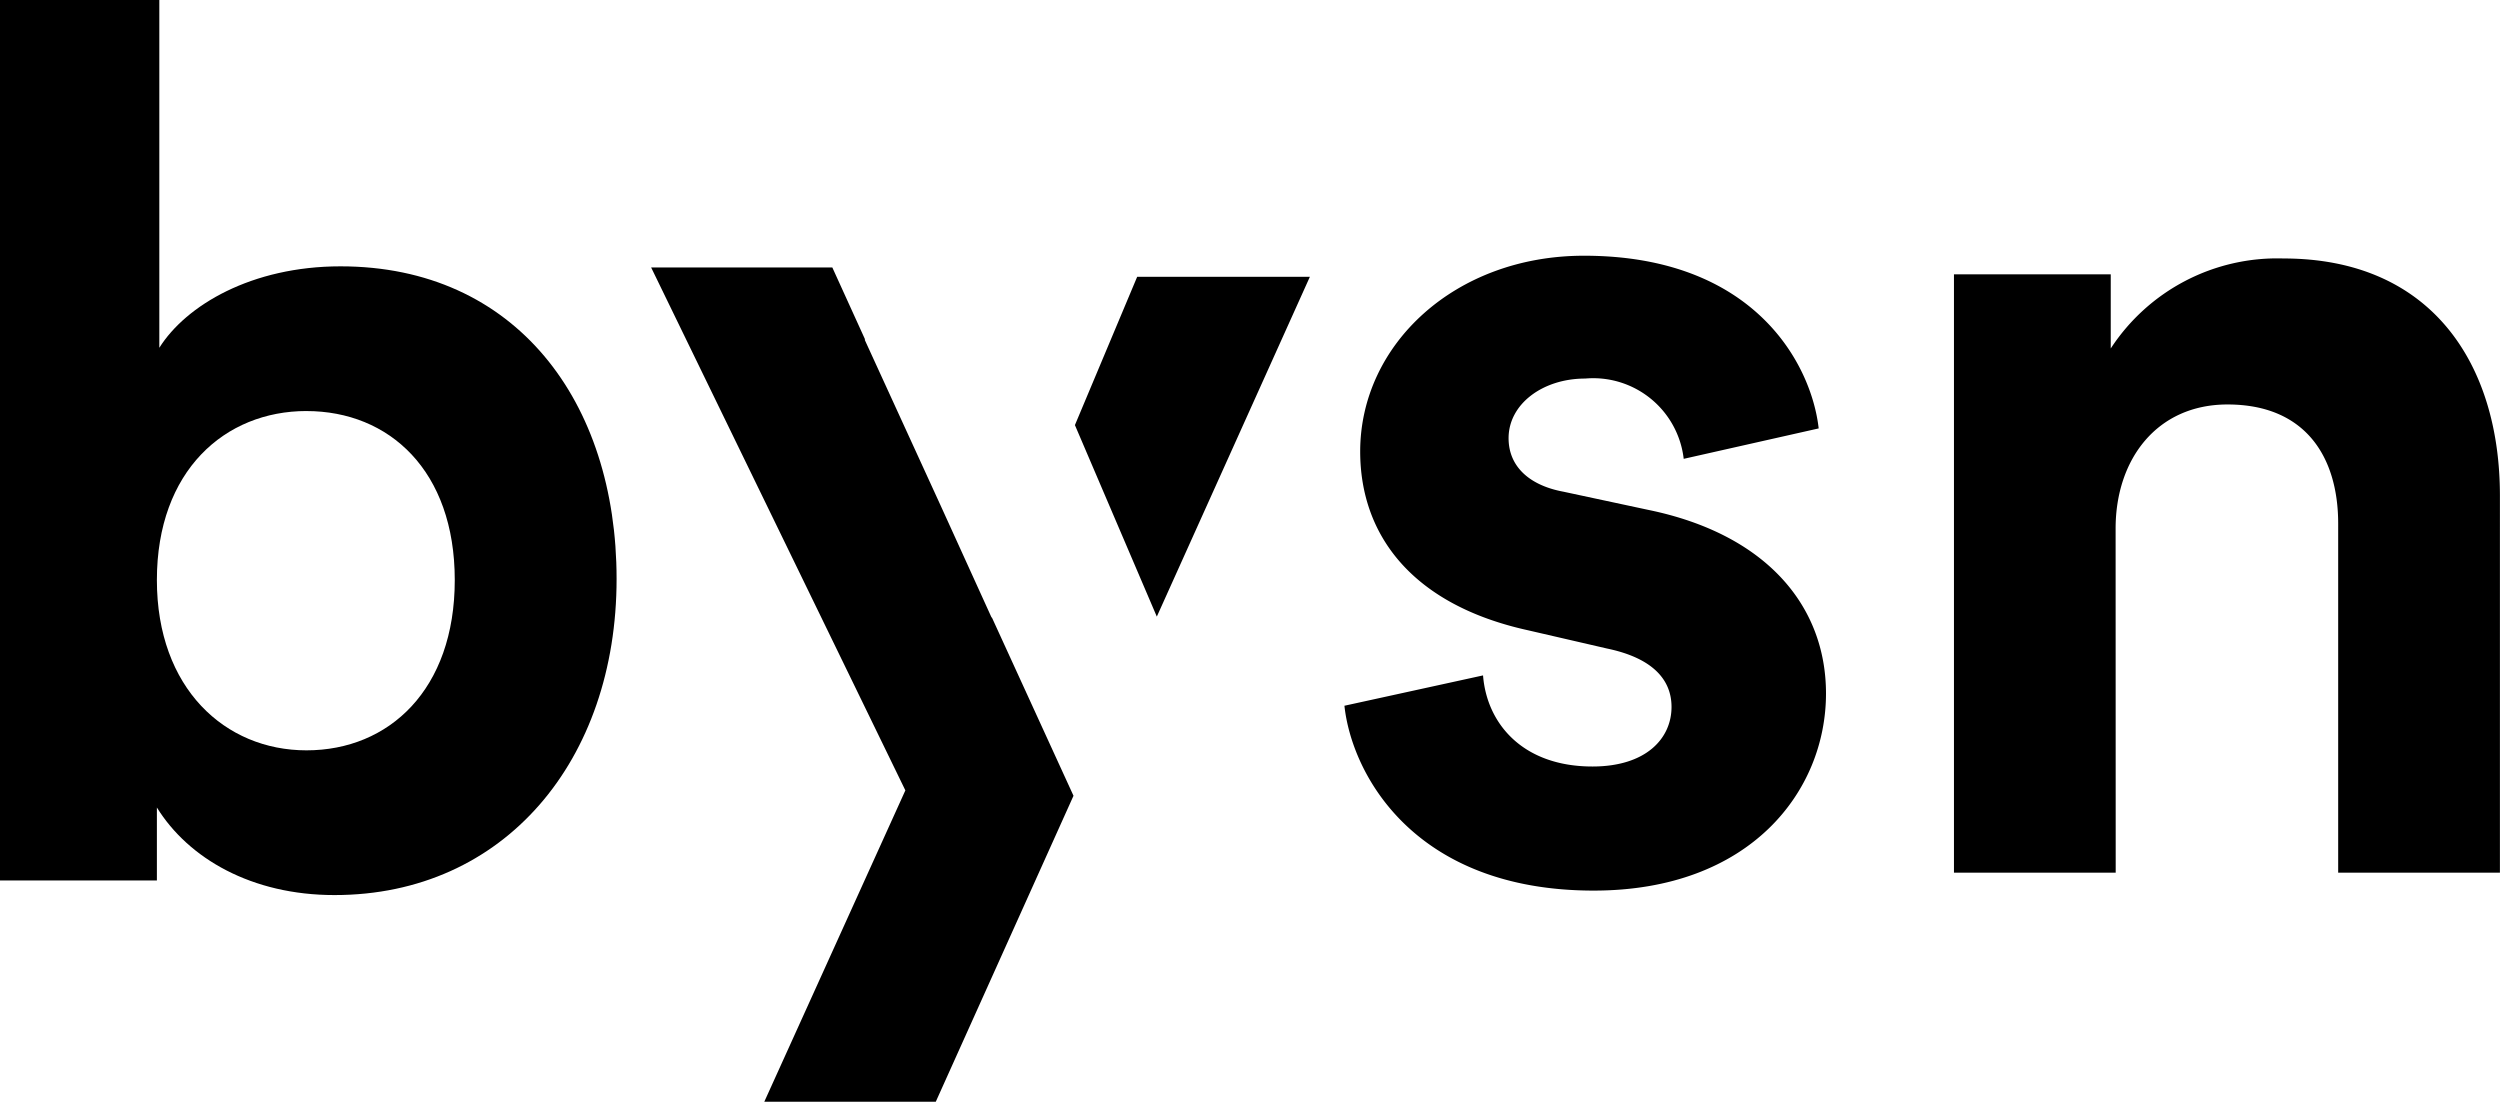
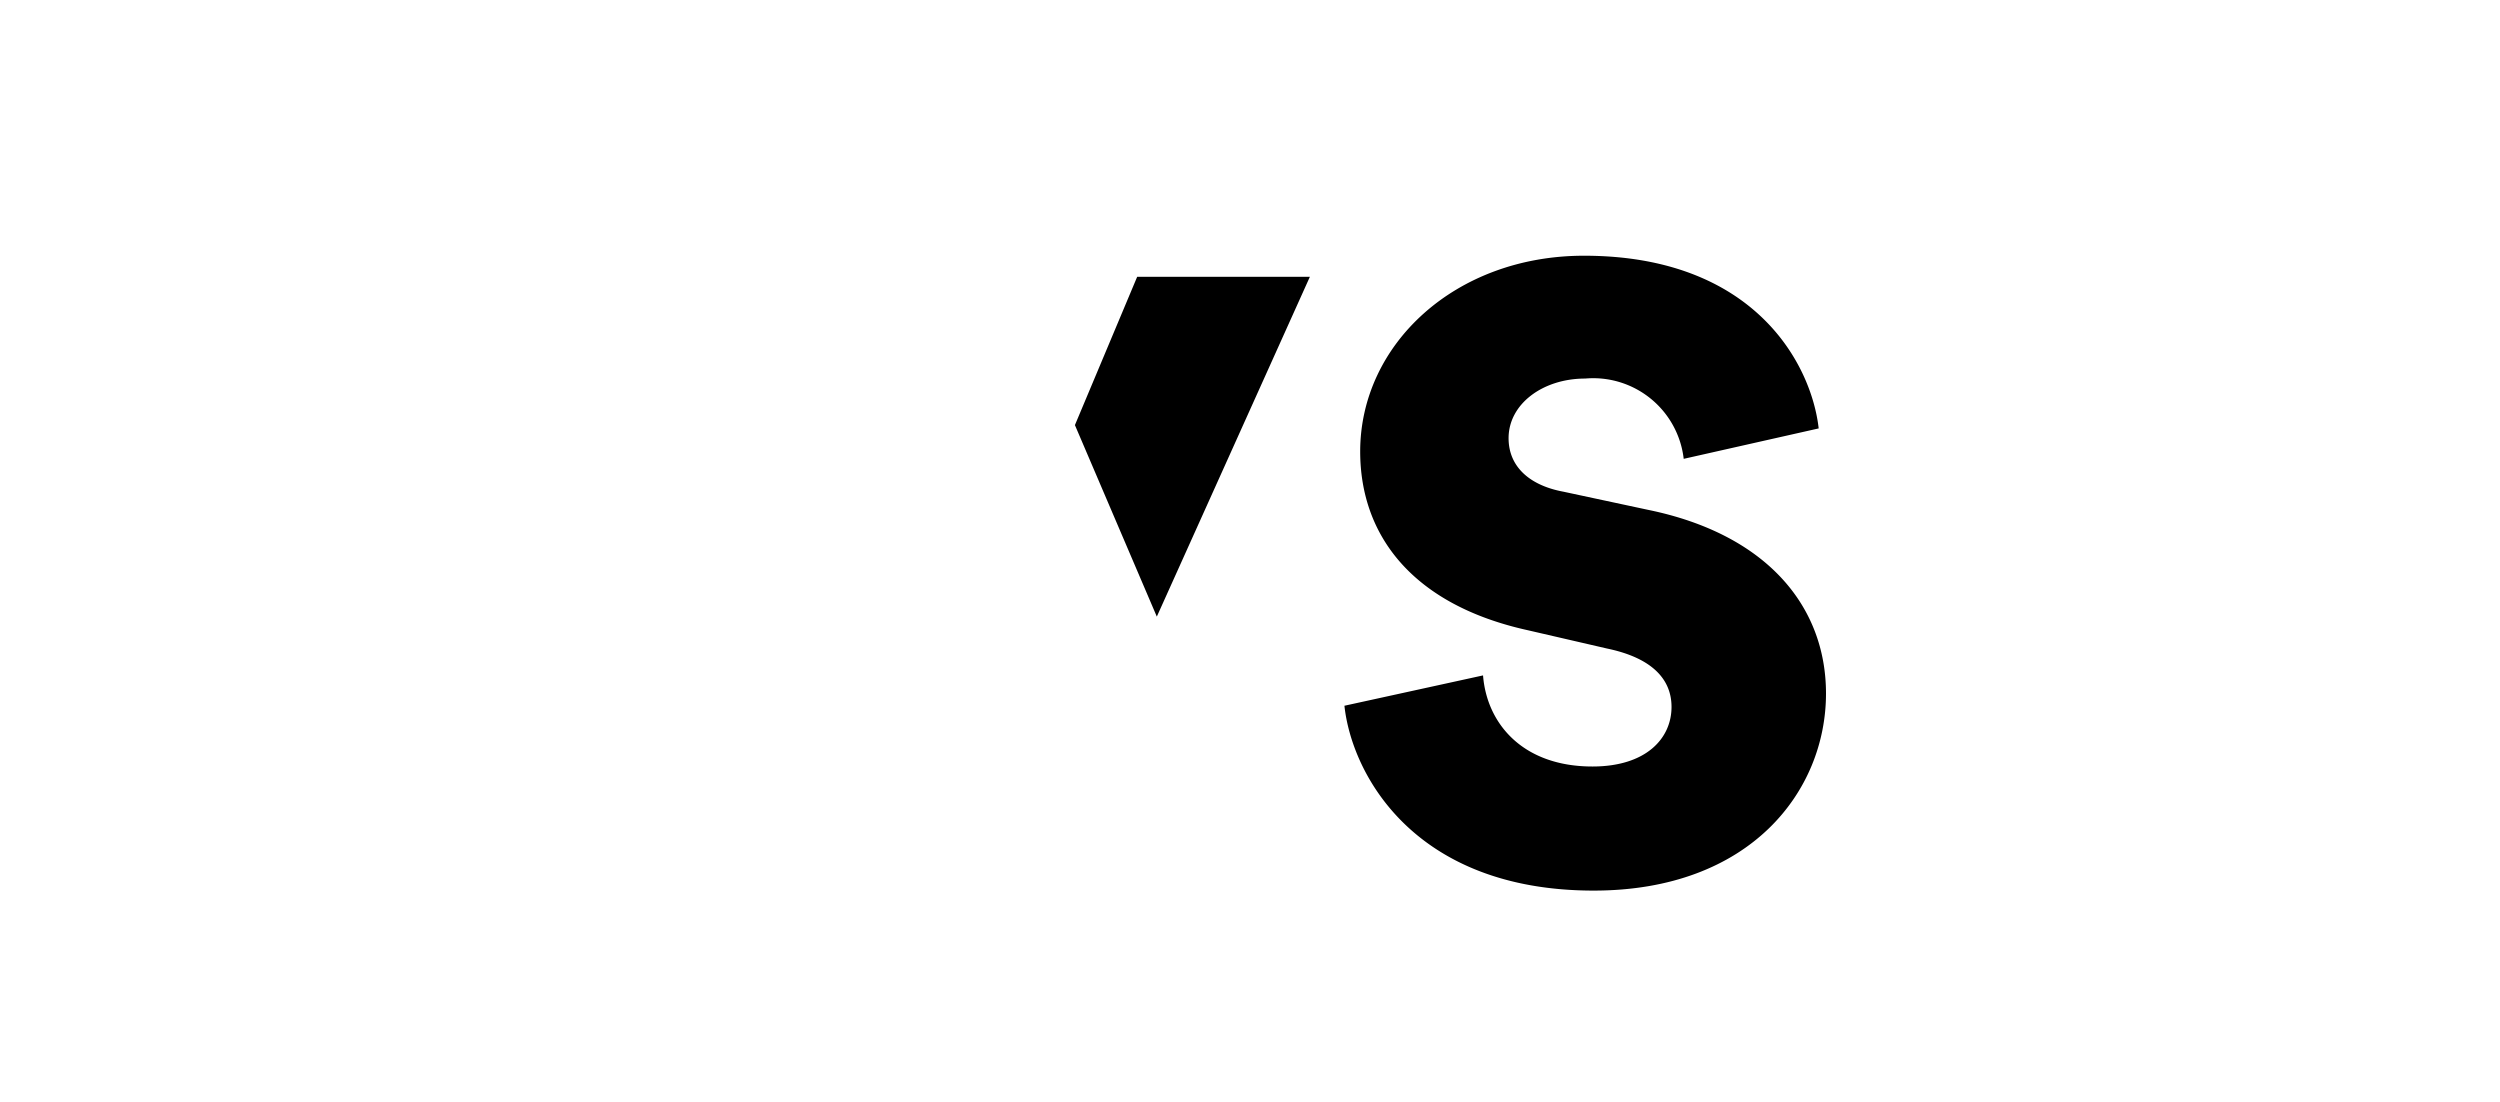
<svg xmlns="http://www.w3.org/2000/svg" width="118" height="52" viewBox="0 0 118 52">
  <g id="Groupe_465" data-name="Groupe 465" transform="translate(-720.742 -690.526)">
    <path id="Tracé_239" data-name="Tracé 239" d="M1318.027,861.641l7.225-16.04H1317.1l-2.939,7Z" transform="translate(-542.683 -142.011)" fill="#000000" />
    <g id="Groupe_465-2" data-name="Groupe 465" transform="translate(720.742 690.526)">
-       <path id="Tracé_240" data-name="Tracé 240" d="M720.742,732.084V690.526h7.52v16.416c1.262-2.008,4.362-3.845,8.552-3.845,8.266,0,13.031,6.371,13.031,14.752,0,8.552-5.281,14.924-13.317,14.924-3.9,0-6.888-1.722-8.381-4.133v3.444Zm14.465-22.157c-3.846,0-7.06,2.812-7.06,7.978,0,5.108,3.214,8.037,7.06,8.037,3.9,0,7-2.87,7-8.037S739.111,709.928,735.207,709.928Z" transform="translate(-720.742 -690.526)" fill="#000000" />
-       <path id="Tracé_241" data-name="Tracé 241" d="M1096.422,862.115l-.008.018-2.387-5.248-3.607-7.876h.024l-1.55-3.407h-8.552l12,24.683-6.658,14.695h8.094l6.5-14.441Z" transform="translate(-1049.609 -832.979)" fill="#000000" />
      <path id="Tracé_242" data-name="Tracé 242" d="M1469.872,855.382c.171,2.238,1.837,4.3,5.165,4.3,2.526,0,3.731-1.32,3.731-2.813,0-1.263-.861-2.3-3.042-2.755l-3.731-.862c-5.453-1.2-7.922-4.477-7.922-8.438,0-5.051,4.478-9.241,10.563-9.241,8.036,0,10.734,5.109,11.078,8.151l-6.371,1.436a4.3,4.3,0,0,0-4.65-3.789c-2.009,0-3.616,1.206-3.616,2.813,0,1.377,1.033,2.238,2.583,2.526l4.018.861c5.569,1.147,8.381,4.534,8.381,8.668,0,4.591-3.558,9.3-10.964,9.3-8.495,0-11.422-5.51-11.766-8.725Z" transform="translate(-1399.872 -823.503)" fill="#000000" />
-       <path id="Tracé_243" data-name="Tracé 243" d="M1807.826,865.91h-7.634V837.668h7.4v3.5a9.384,9.384,0,0,1,8.151-4.248c7,0,10.218,4.994,10.218,11.193V865.91h-7.634V849.436c0-3.157-1.55-5.625-5.224-5.625-3.33,0-5.281,2.583-5.281,5.854Z" transform="translate(-1707.965 -824.72)" fill="#000000" />
    </g>
  </g>
</svg>